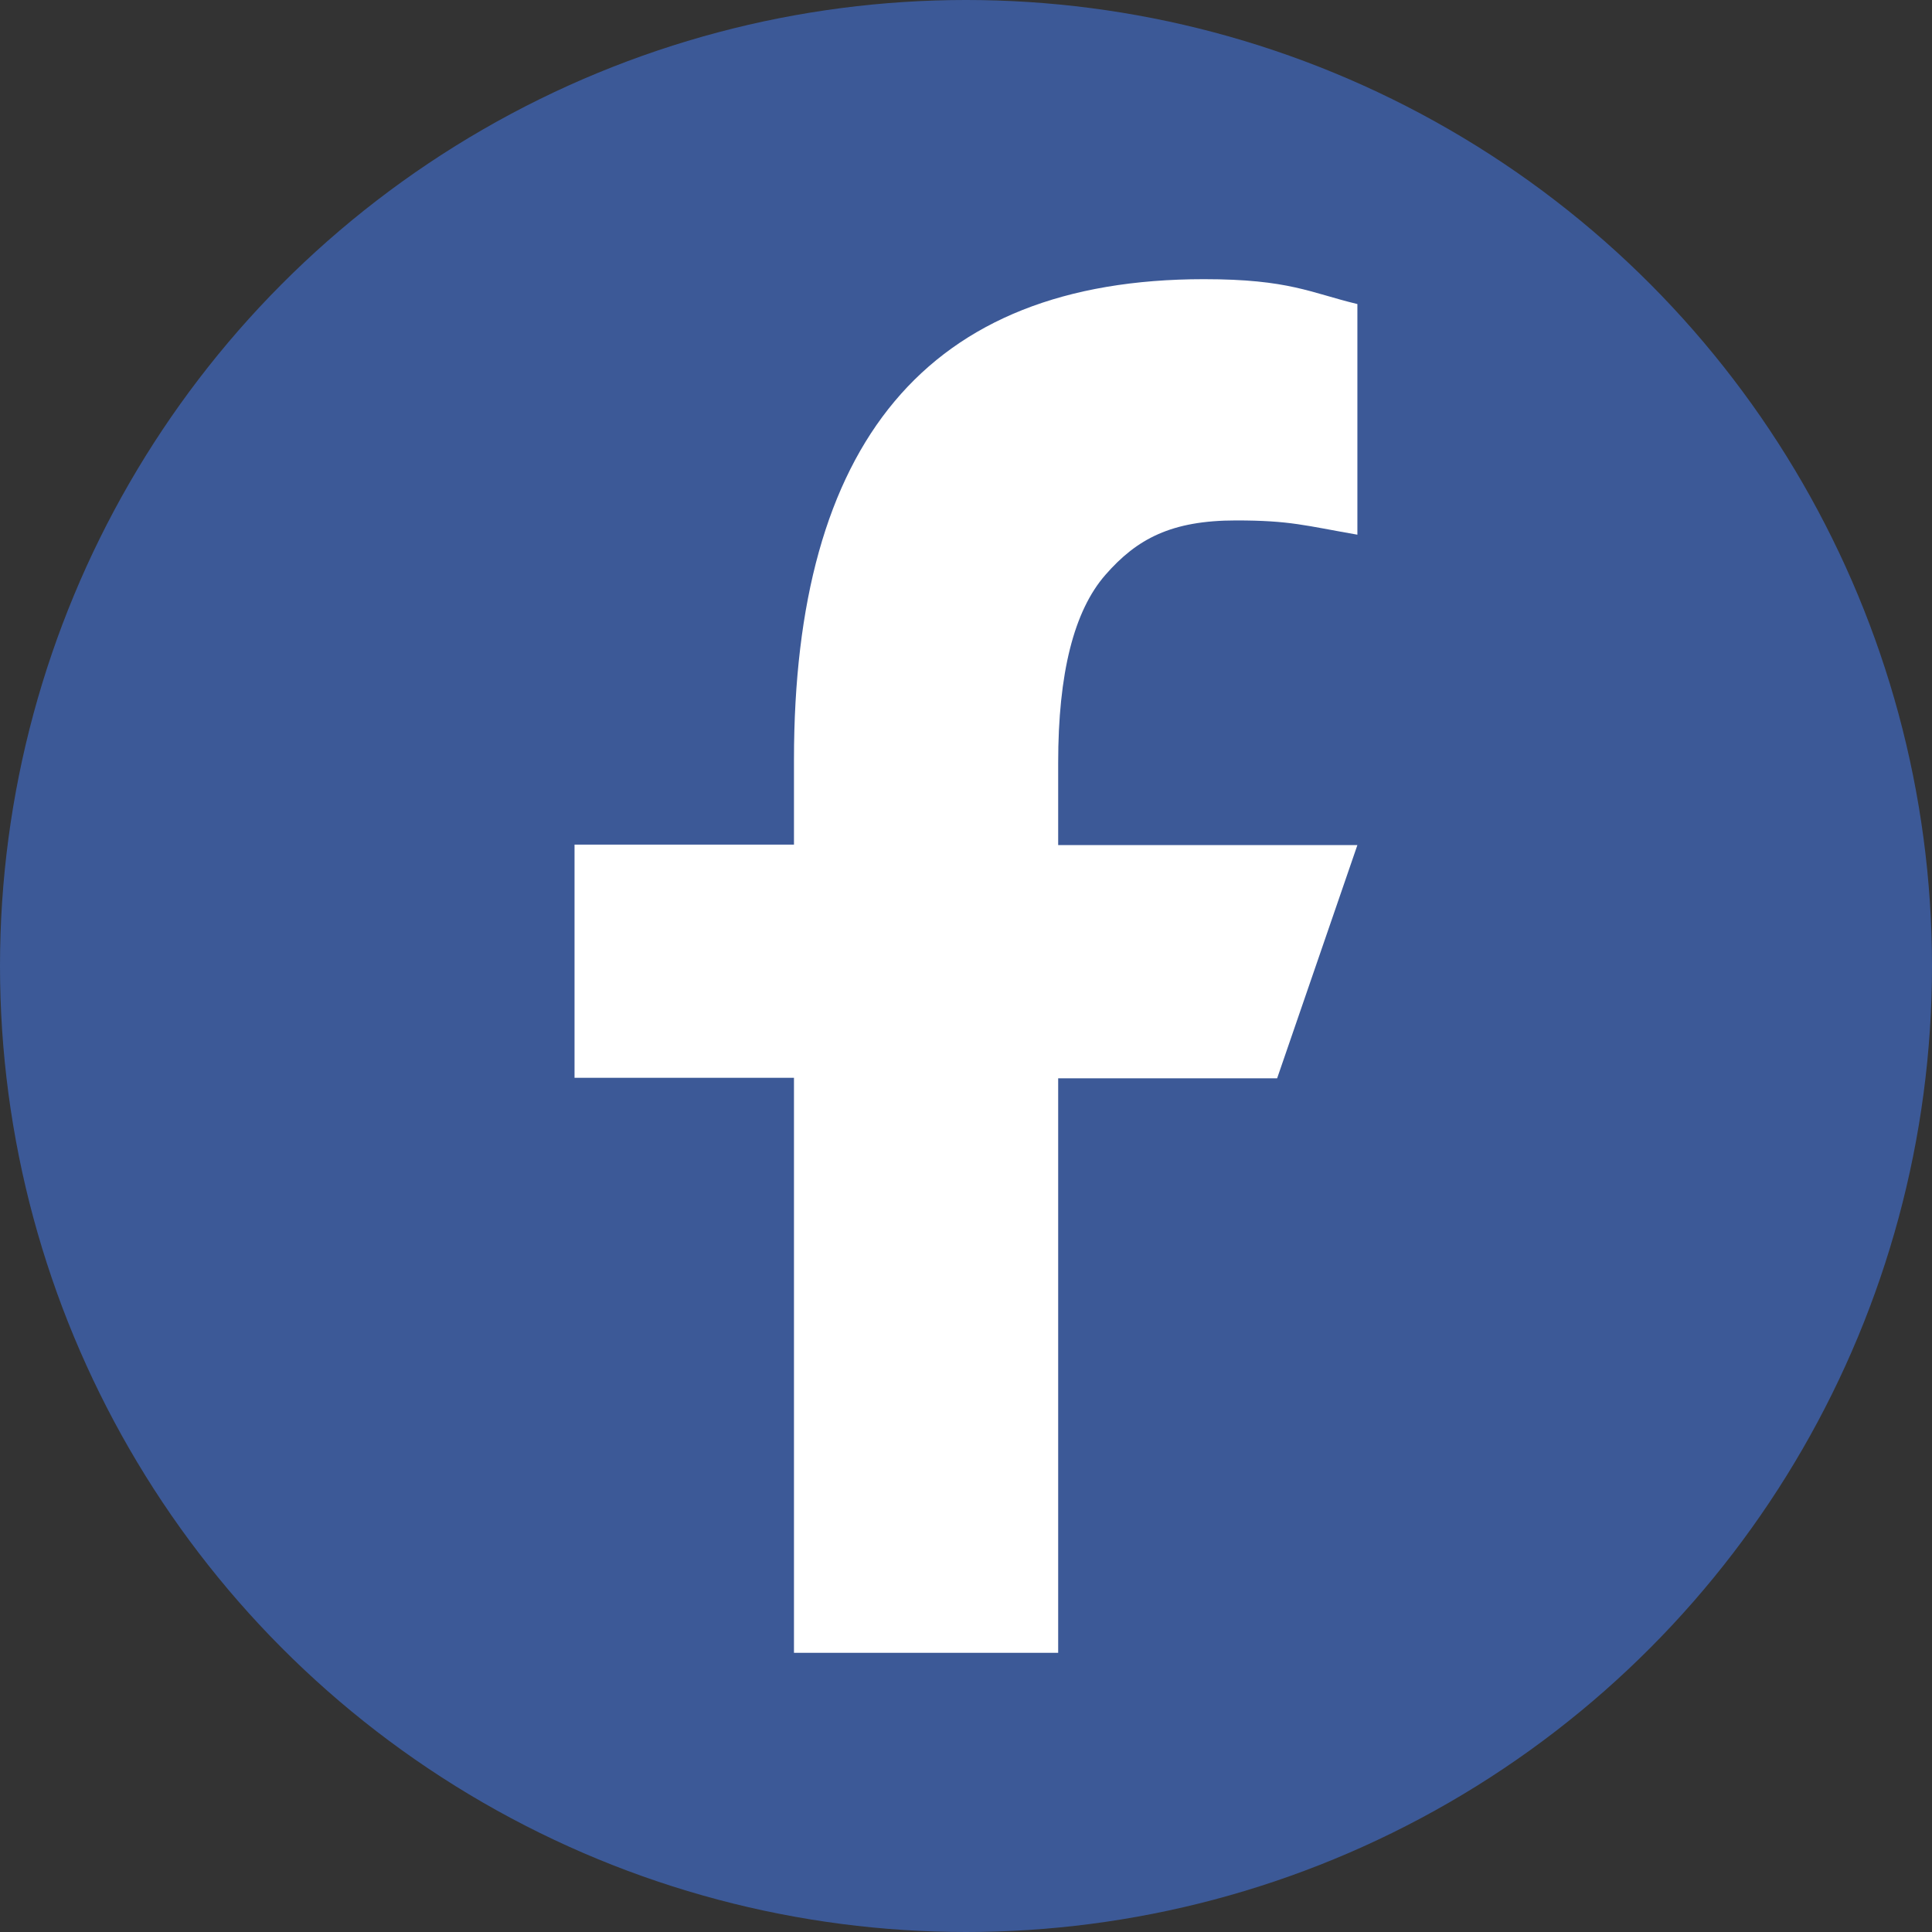
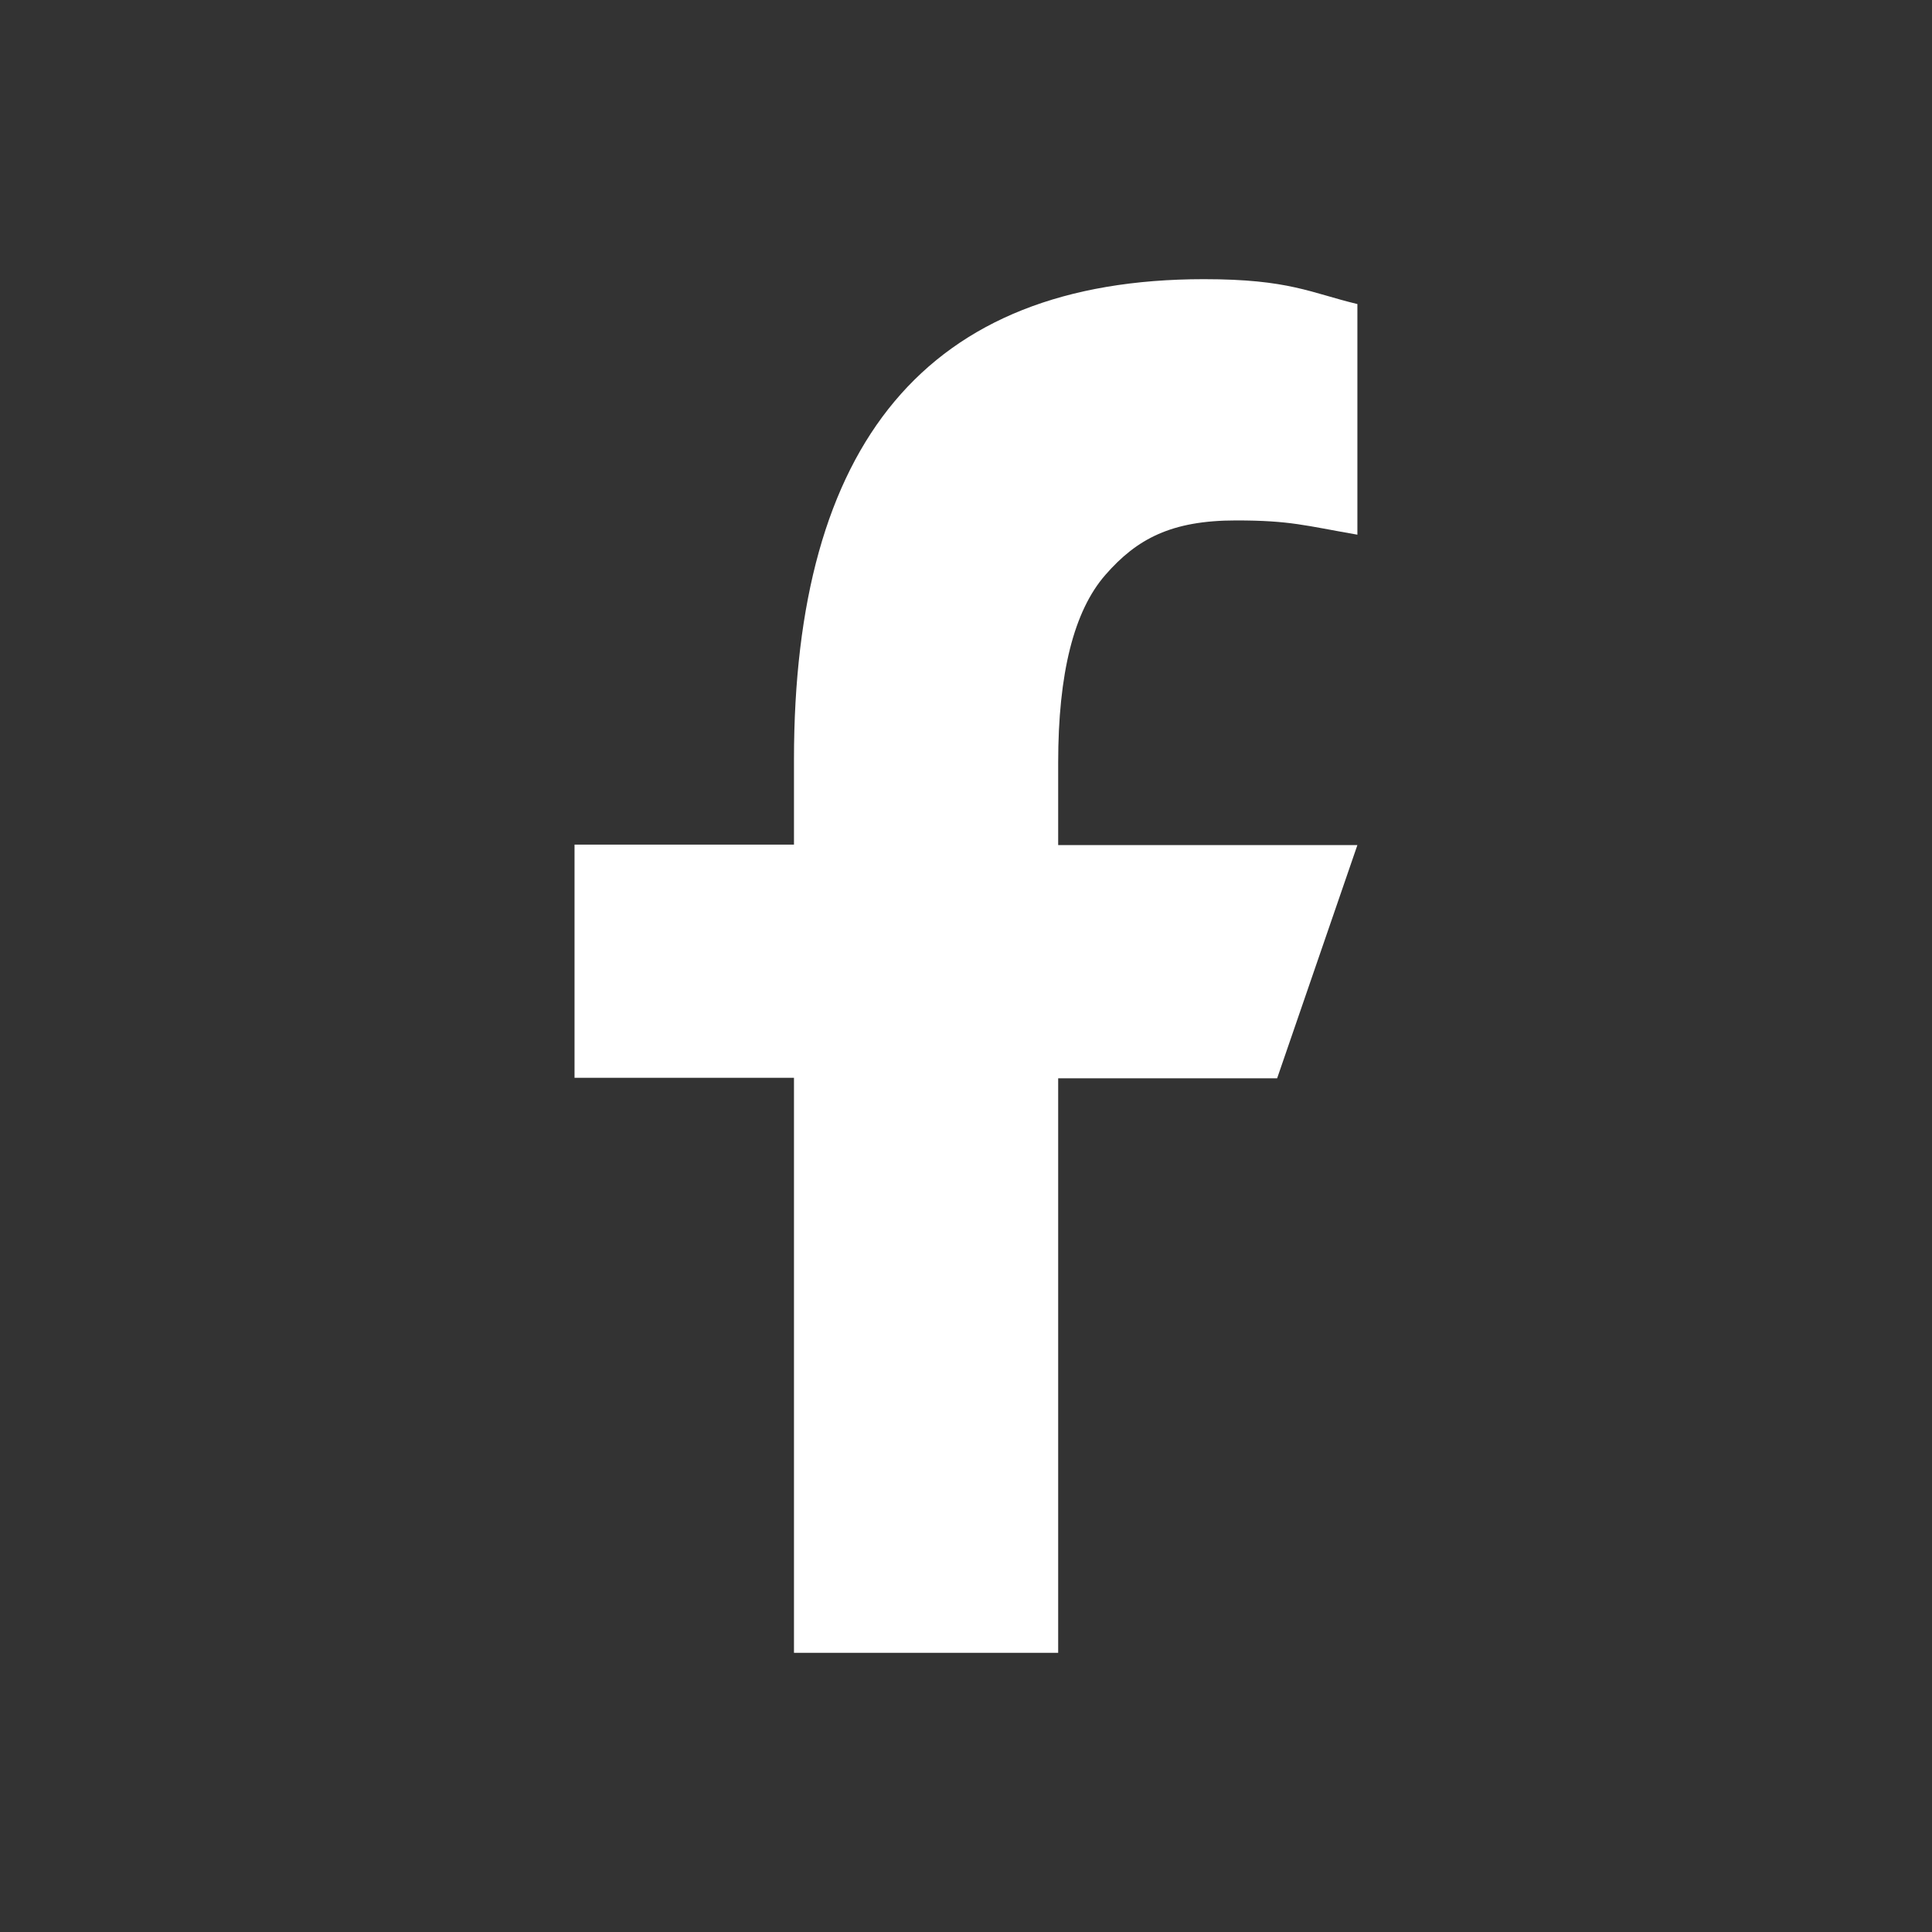
<svg xmlns="http://www.w3.org/2000/svg" width="24" height="24" viewBox="0 0 24 24" fill="none">
  <rect x="0" y="0" width="24" height="24" fill="#333333" stroke="none" />
  <g id="Button Icon/M">
-     <circle id="Ellipse 1279" cx="12" cy="12" r="12" fill="#3C5997" />
    <path id="Facebook" d="M13.145 13.389V20.532H9.863V13.389H7.137V10.492H9.863V9.438C9.863 5.525 11.498 3.468 14.956 3.468C16.016 3.468 16.281 3.638 16.862 3.777V6.642C16.212 6.529 16.029 6.465 15.354 6.465C14.552 6.465 14.123 6.693 13.732 7.141C13.34 7.589 13.145 8.365 13.145 9.476V10.498H16.862L15.865 13.395H13.145V13.389Z" fill="white" />
  </g>
</svg>